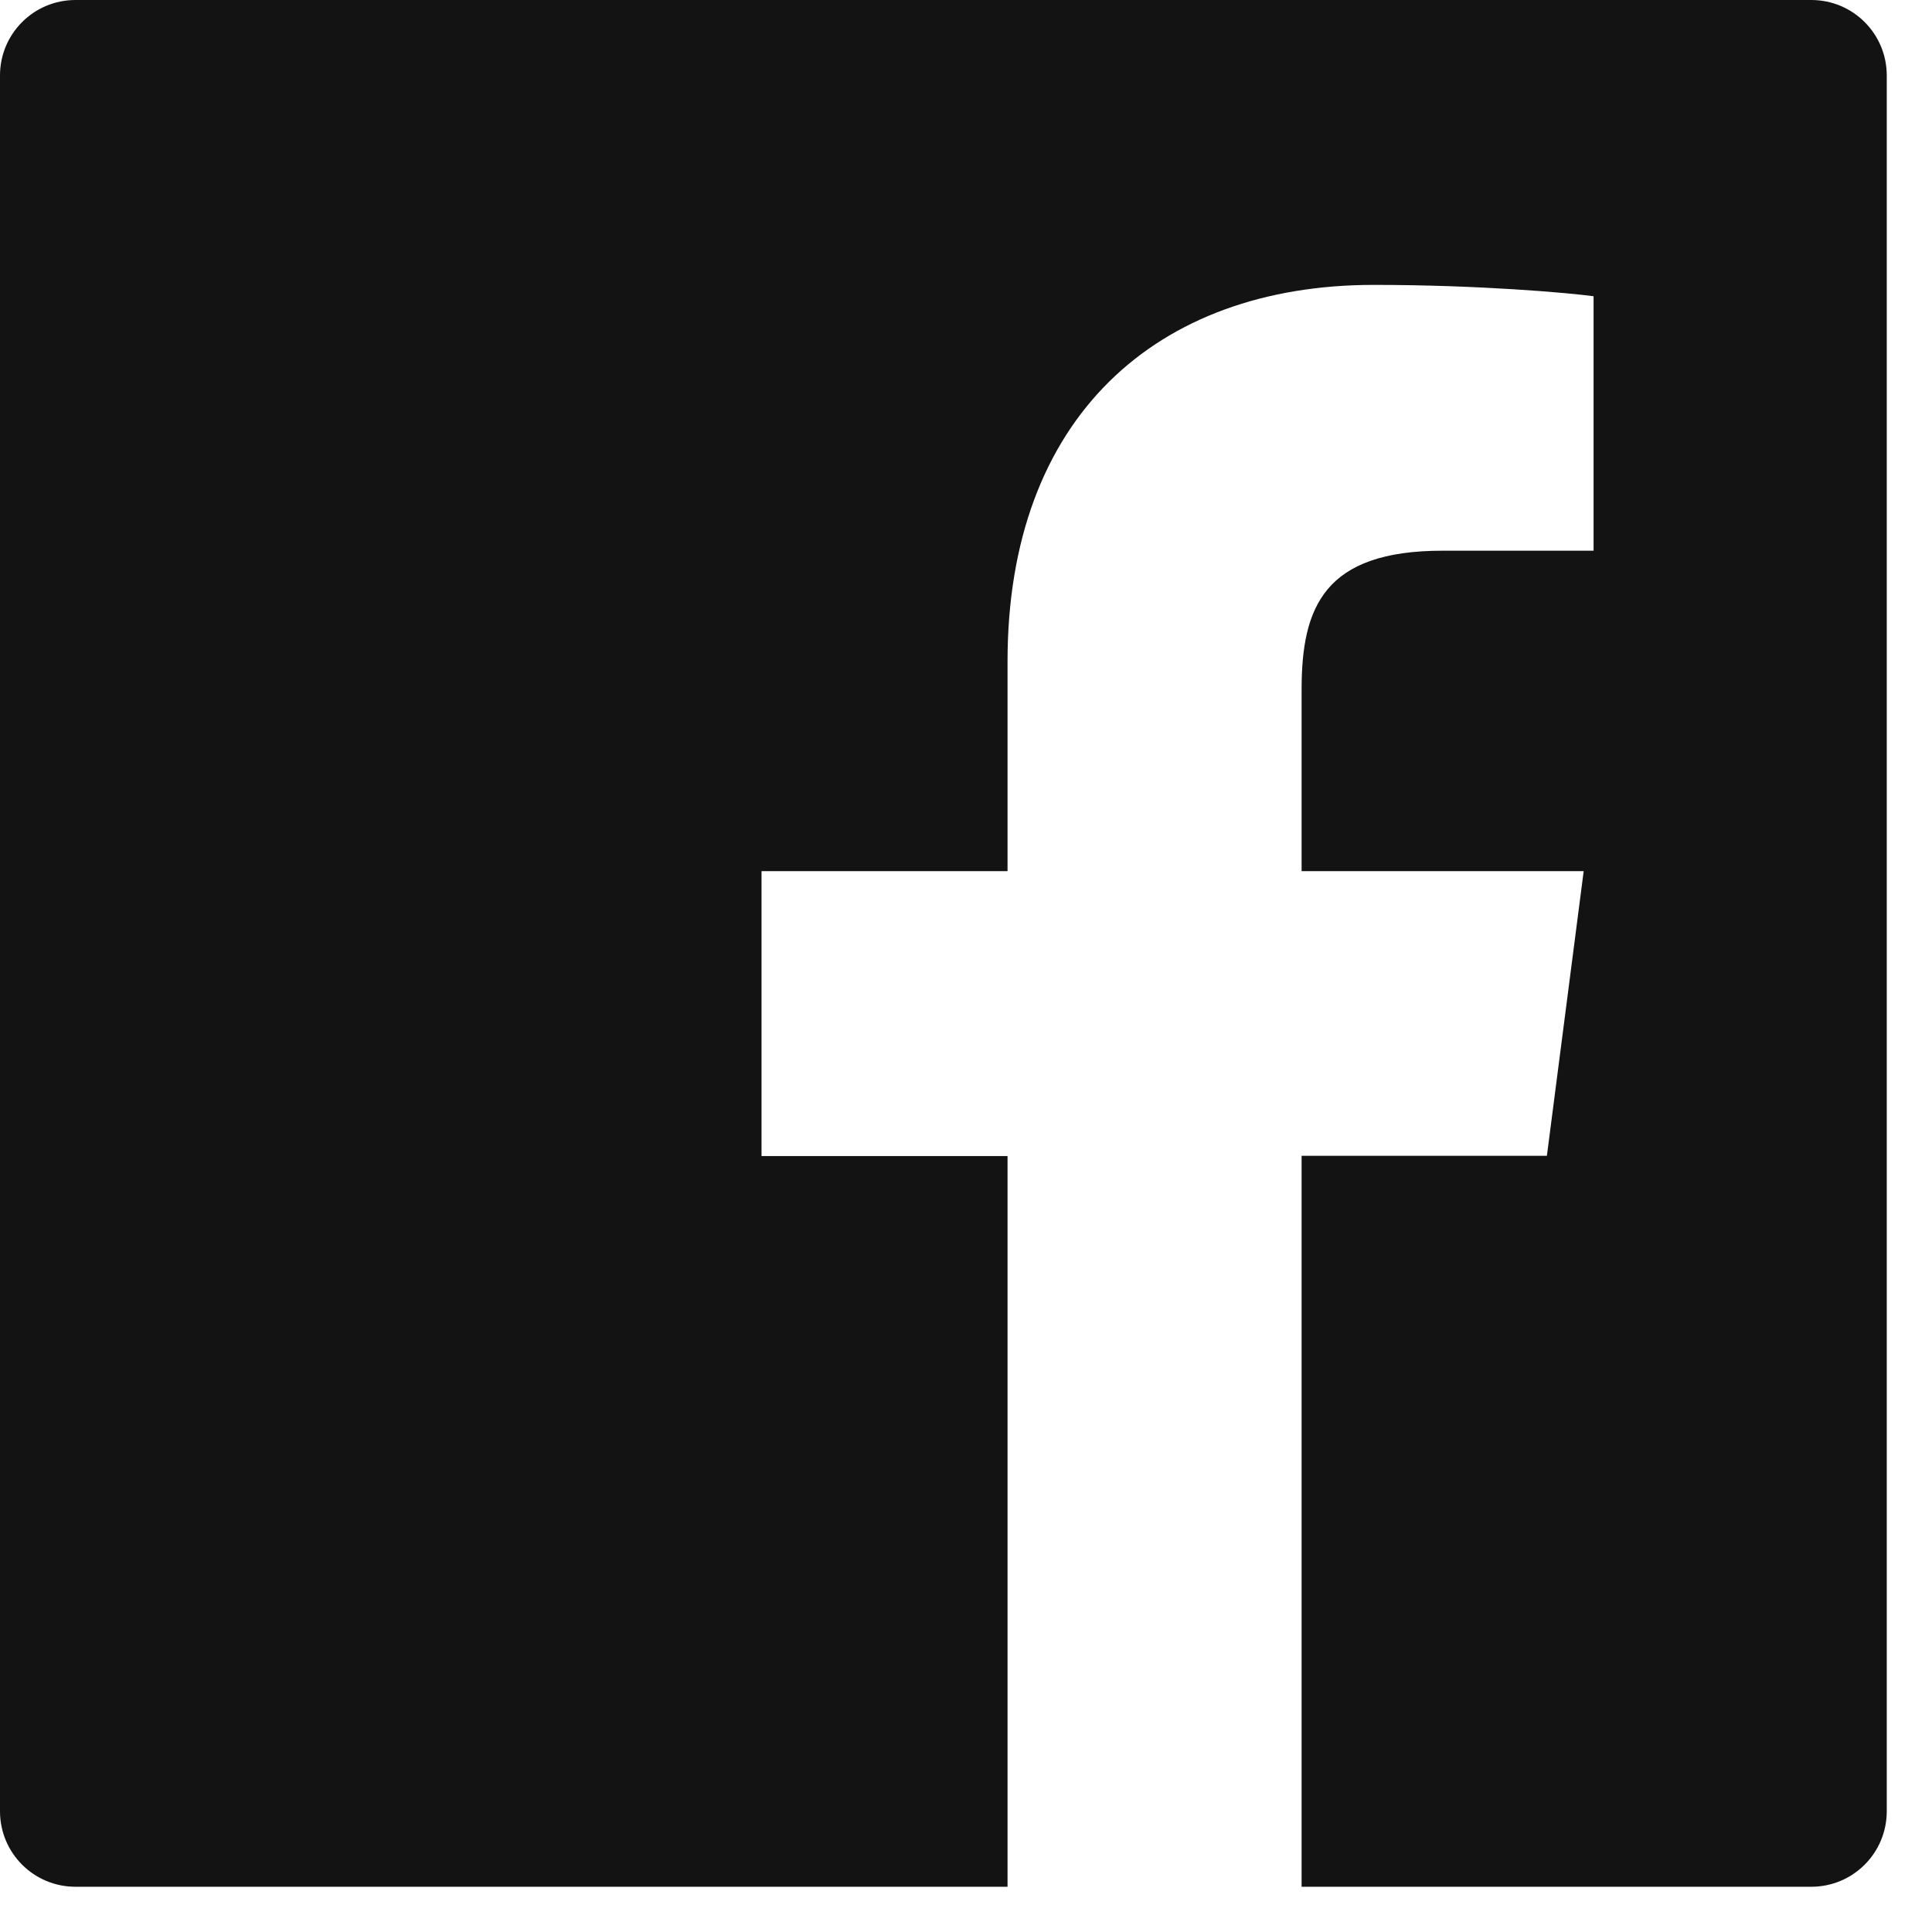
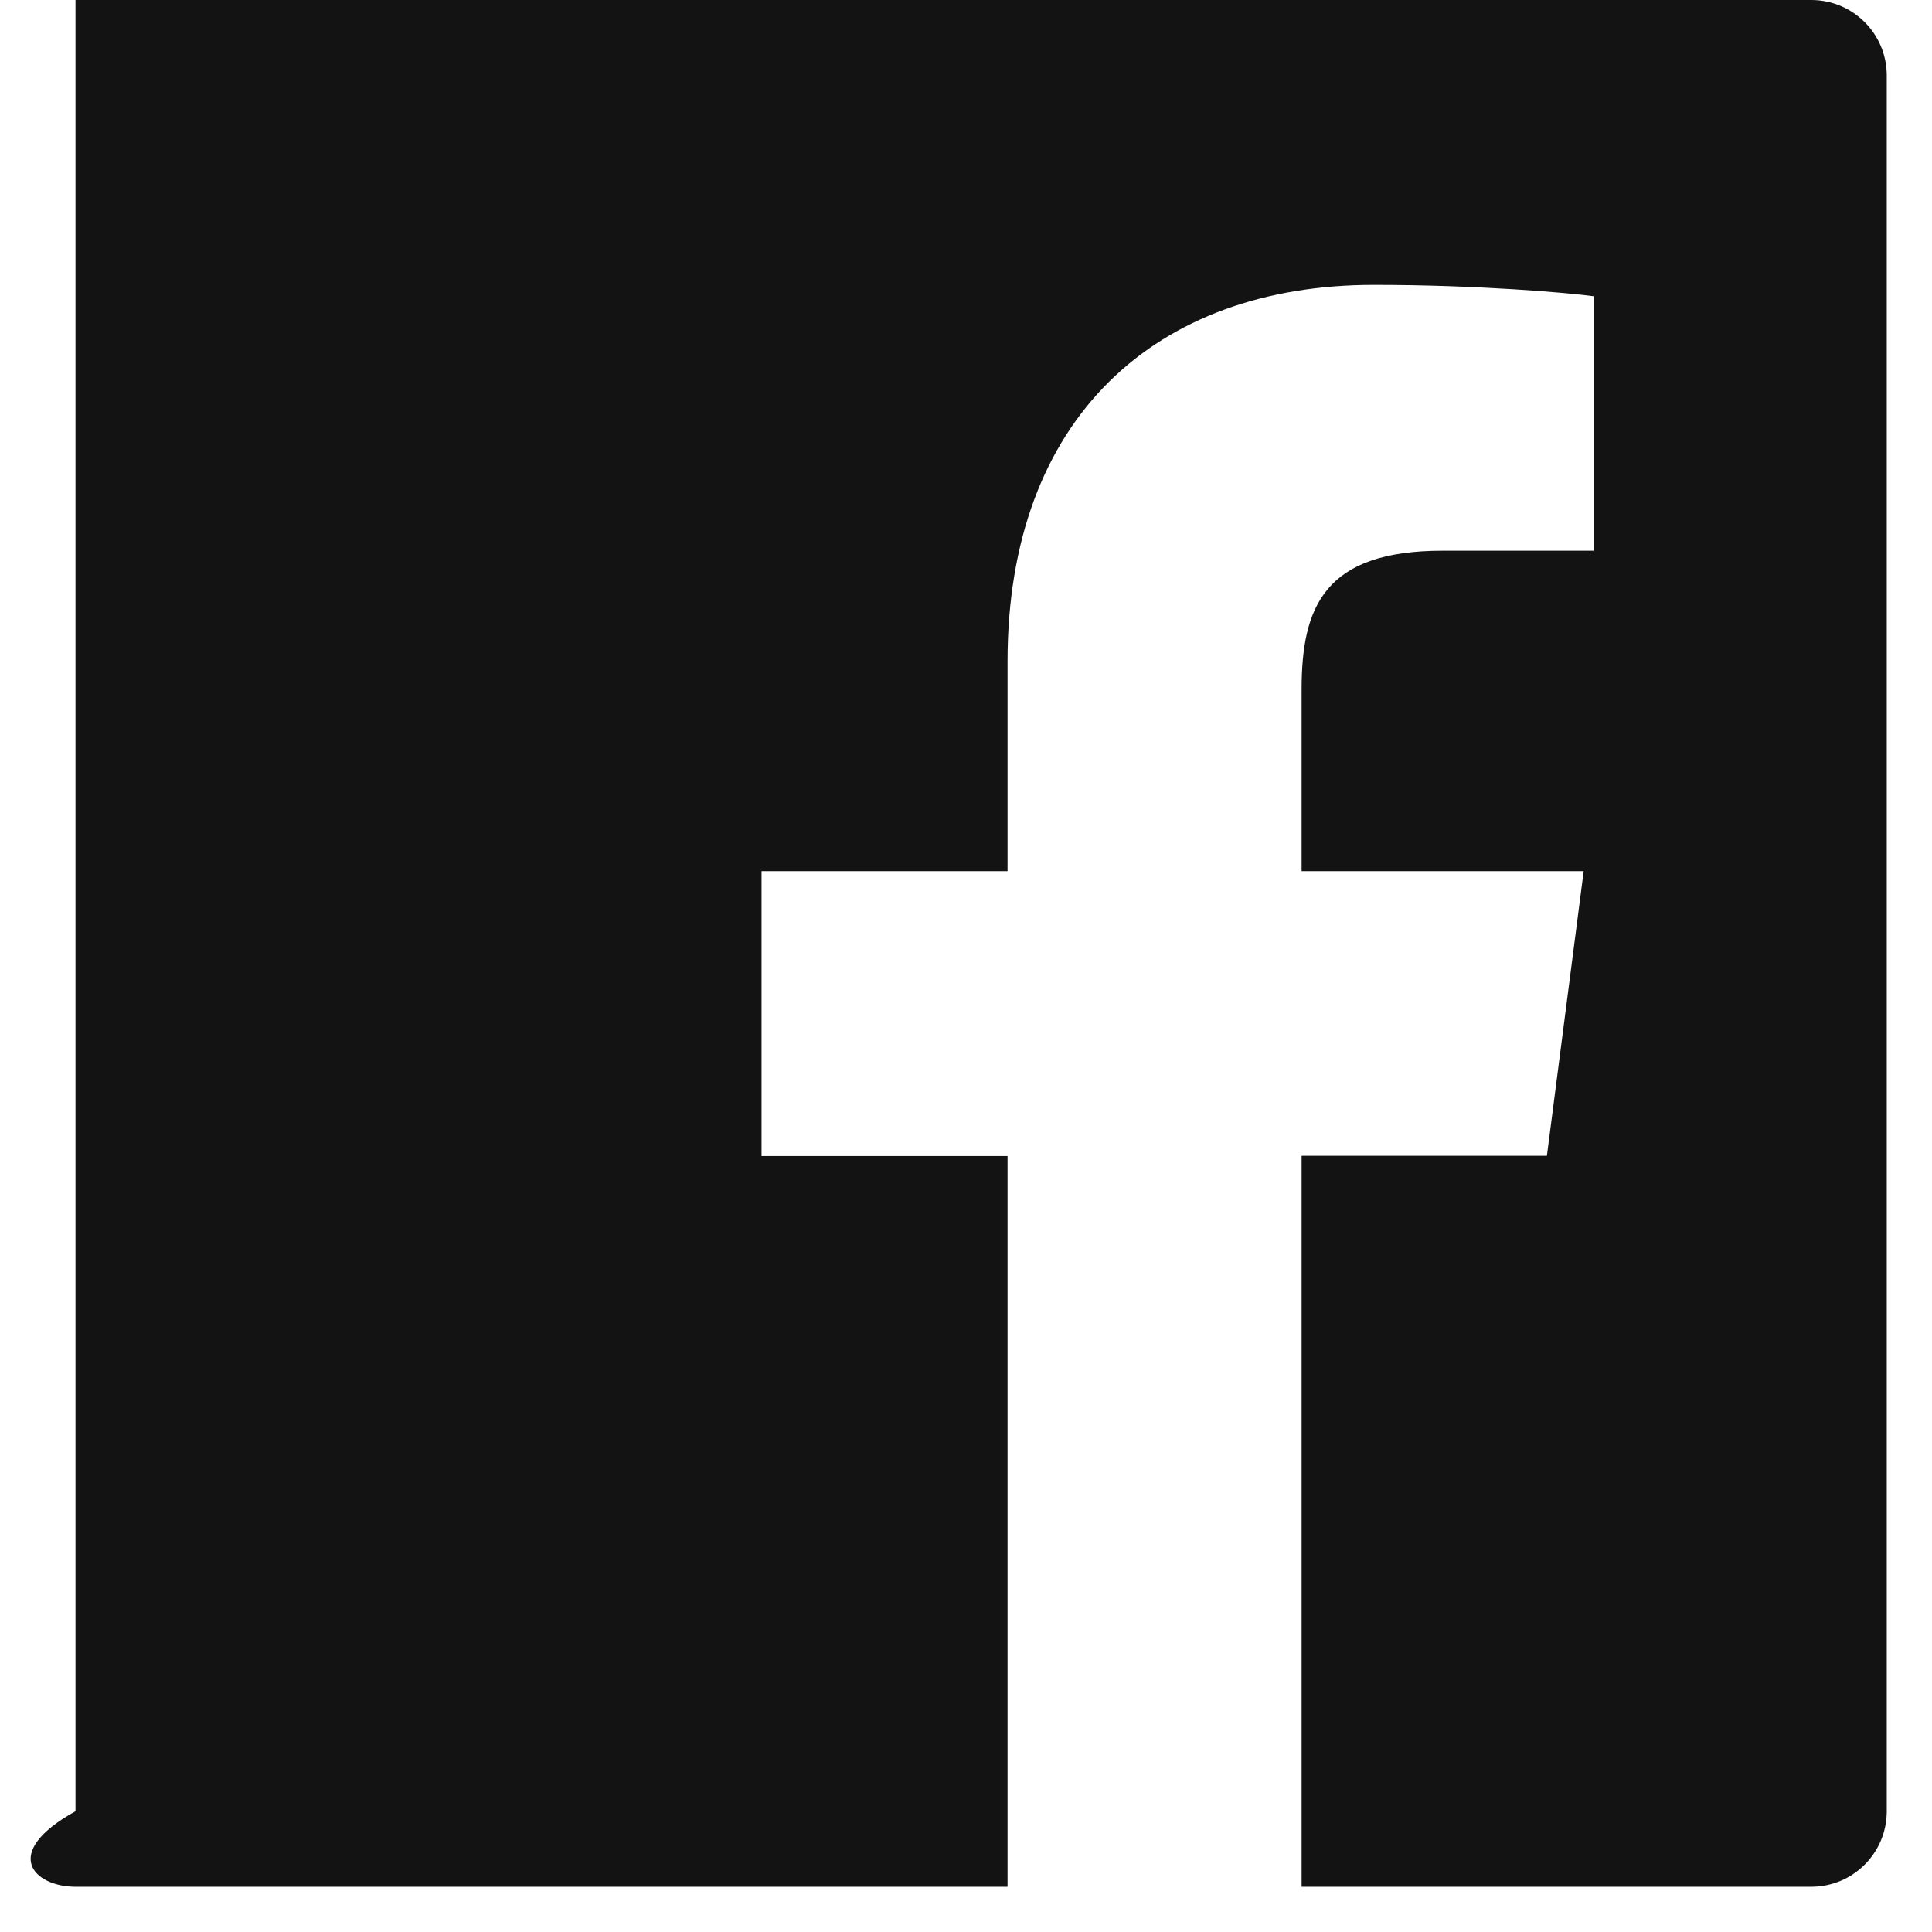
<svg xmlns="http://www.w3.org/2000/svg" width="24" height="24" viewBox="0 0 24 24" fill="none">
-   <path d="M22.5 0H0.938C0.419 0 0 0.419 0 0.938V22.5C0 23.019 0.419 23.438 0.938 23.438H22.5C23.019 23.438 23.438 23.019 23.438 22.5V0.938C23.438 0.419 23.019 0 22.5 0ZM19.793 6.841H17.921C16.453 6.841 16.169 7.538 16.169 8.563V10.822H19.673L19.216 14.358H16.169V23.438H12.516V14.361H9.46V10.822H12.516V8.215C12.516 5.188 14.364 3.539 17.065 3.539C18.36 3.539 19.471 3.636 19.796 3.68V6.841H19.793Z" fill="#131313" />
+   <path d="M22.5 0H0.938V22.5C0 23.019 0.419 23.438 0.938 23.438H22.5C23.019 23.438 23.438 23.019 23.438 22.5V0.938C23.438 0.419 23.019 0 22.5 0ZM19.793 6.841H17.921C16.453 6.841 16.169 7.538 16.169 8.563V10.822H19.673L19.216 14.358H16.169V23.438H12.516V14.361H9.46V10.822H12.516V8.215C12.516 5.188 14.364 3.539 17.065 3.539C18.36 3.539 19.471 3.636 19.796 3.68V6.841H19.793Z" fill="#131313" />
</svg>